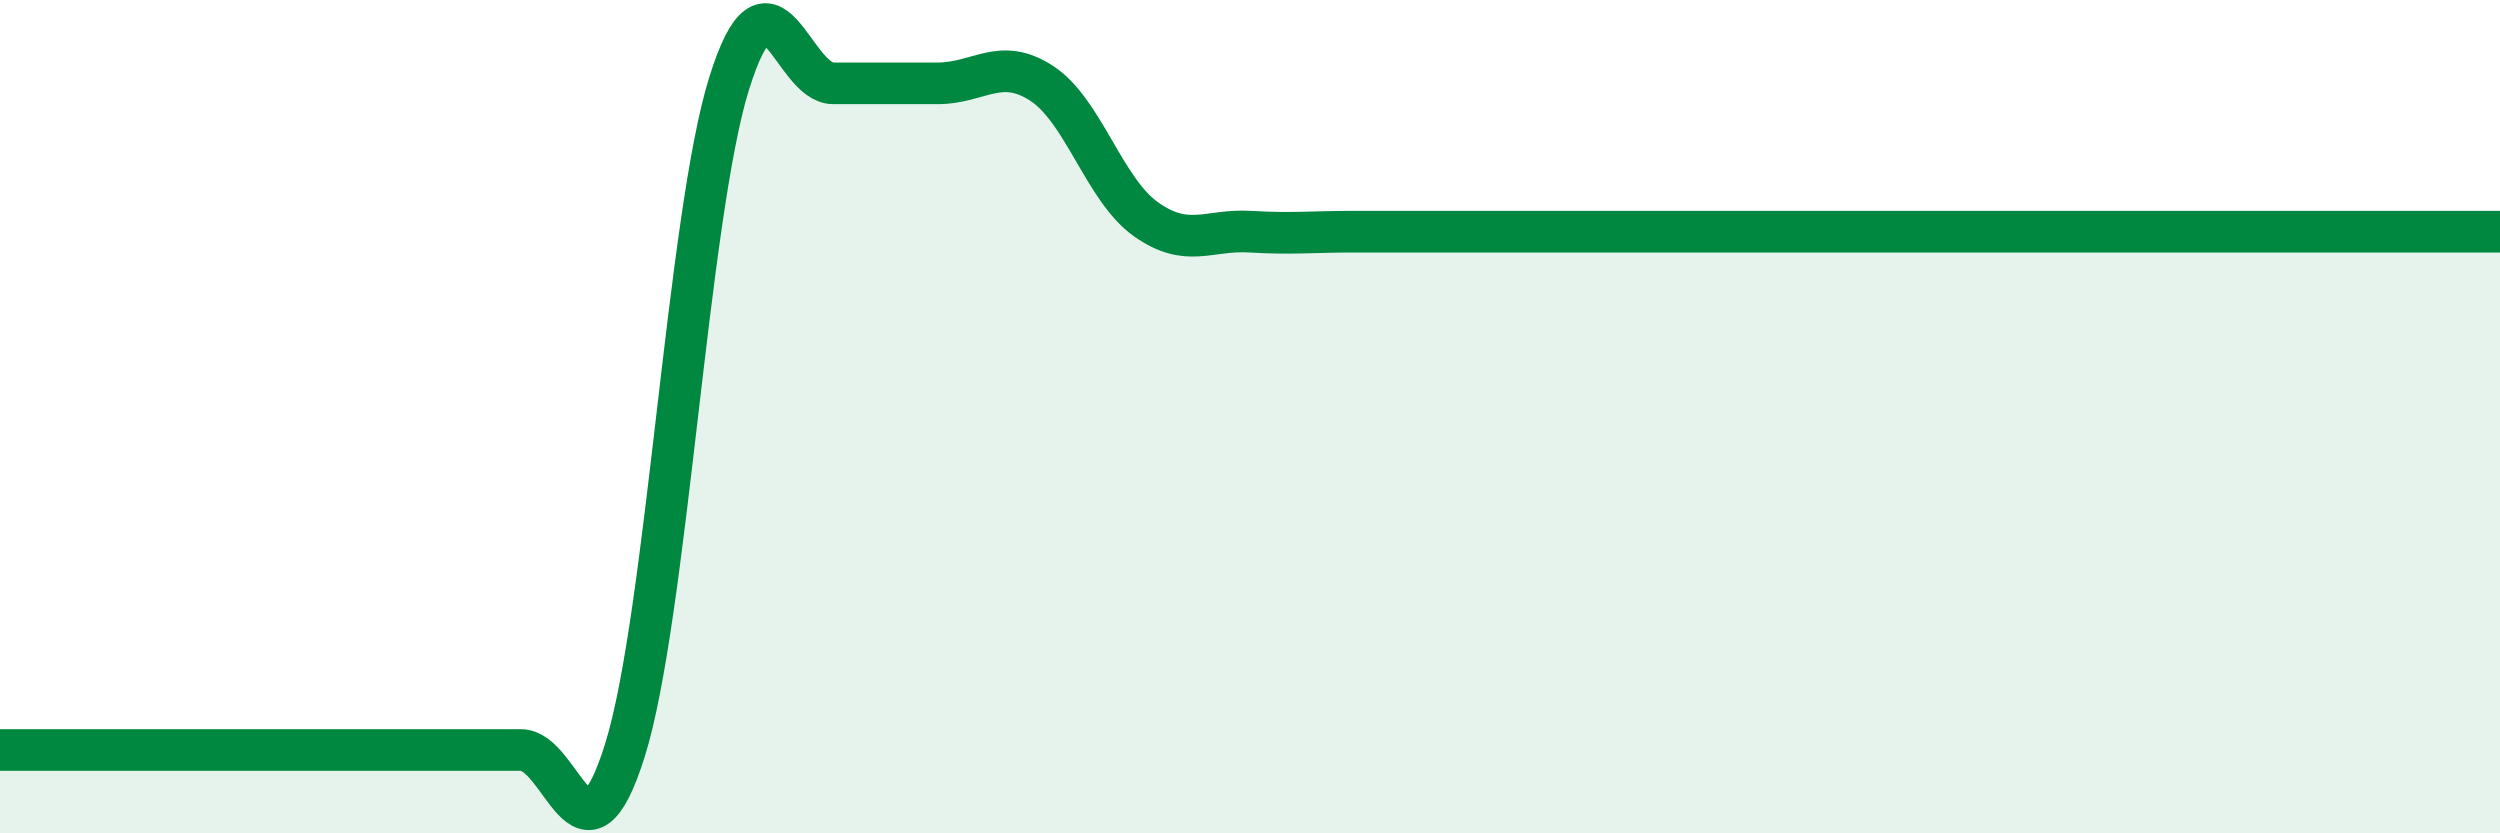
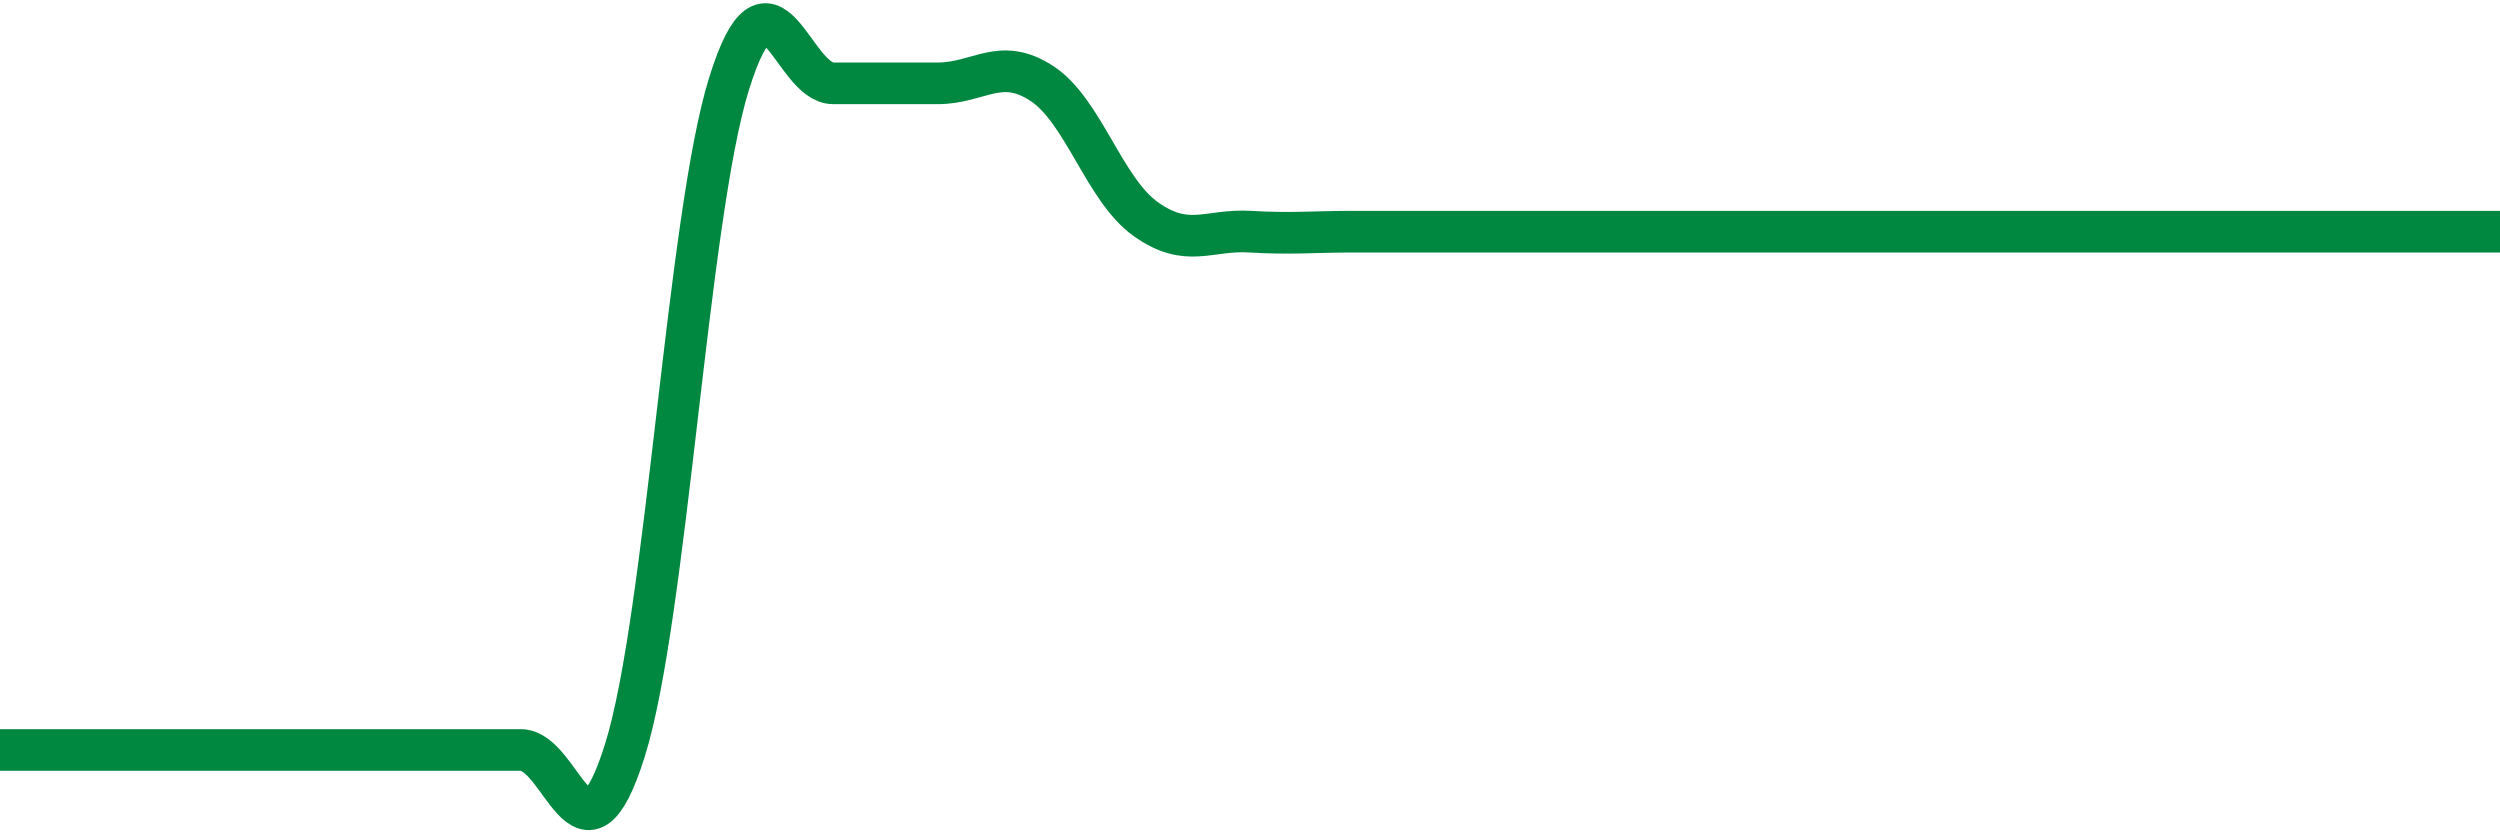
<svg xmlns="http://www.w3.org/2000/svg" width="60" height="20" viewBox="0 0 60 20">
-   <path d="M 0,18 C 0.5,18 1.5,18 2.5,18 C 3.5,18 4,18 5,18 C 6,18 6.5,18 7.5,18 C 8.5,18 9,18 10,18 C 11,18 11.5,18 12.5,18 C 13.5,18 14,21.2 15,18 C 16,14.8 16.5,5.2 17.5,2 C 18.5,-1.2 19,2 20,2 C 21,2 21.5,2 22.5,2 C 23.5,2 24,1.35 25,2 C 26,2.65 26.5,4.55 27.5,5.26 C 28.5,5.97 29,5.5 30,5.56 C 31,5.62 31.5,5.56 32.5,5.56 C 33.5,5.56 34,5.56 35,5.56 C 36,5.56 36.5,5.56 37.5,5.56 C 38.5,5.56 39,5.56 40,5.56 C 41,5.56 41.5,5.56 42.5,5.56 C 43.5,5.56 44,5.56 45,5.56 C 46,5.56 46.5,5.56 47.5,5.56 C 48.5,5.56 49,5.56 50,5.56 C 51,5.56 51.5,5.56 52.5,5.56 C 53.5,5.56 53.5,5.56 55,5.56 C 56.5,5.56 59,5.56 60,5.56L60 20L0 20Z" fill="#008740" opacity="0.1" stroke-linecap="round" stroke-linejoin="round" />
  <path d="M 0,18 C 0.5,18 1.5,18 2.5,18 C 3.5,18 4,18 5,18 C 6,18 6.5,18 7.5,18 C 8.5,18 9,18 10,18 C 11,18 11.5,18 12.5,18 C 13.5,18 14,21.2 15,18 C 16,14.8 16.5,5.2 17.5,2 C 18.5,-1.2 19,2 20,2 C 21,2 21.5,2 22.5,2 C 23.5,2 24,1.35 25,2 C 26,2.65 26.5,4.55 27.5,5.26 C 28.5,5.97 29,5.5 30,5.56 C 31,5.62 31.5,5.56 32.5,5.56 C 33.5,5.56 34,5.56 35,5.56 C 36,5.56 36.5,5.56 37.5,5.56 C 38.5,5.56 39,5.56 40,5.56 C 41,5.56 41.5,5.56 42.5,5.56 C 43.5,5.56 44,5.56 45,5.56 C 46,5.56 46.5,5.56 47.5,5.56 C 48.5,5.56 49,5.56 50,5.56 C 51,5.56 51.5,5.56 52.5,5.56 C 53.5,5.56 53.5,5.56 55,5.56 C 56.5,5.56 59,5.56 60,5.56" stroke="#008740" stroke-width="1" fill="none" stroke-linecap="round" stroke-linejoin="round" />
</svg>